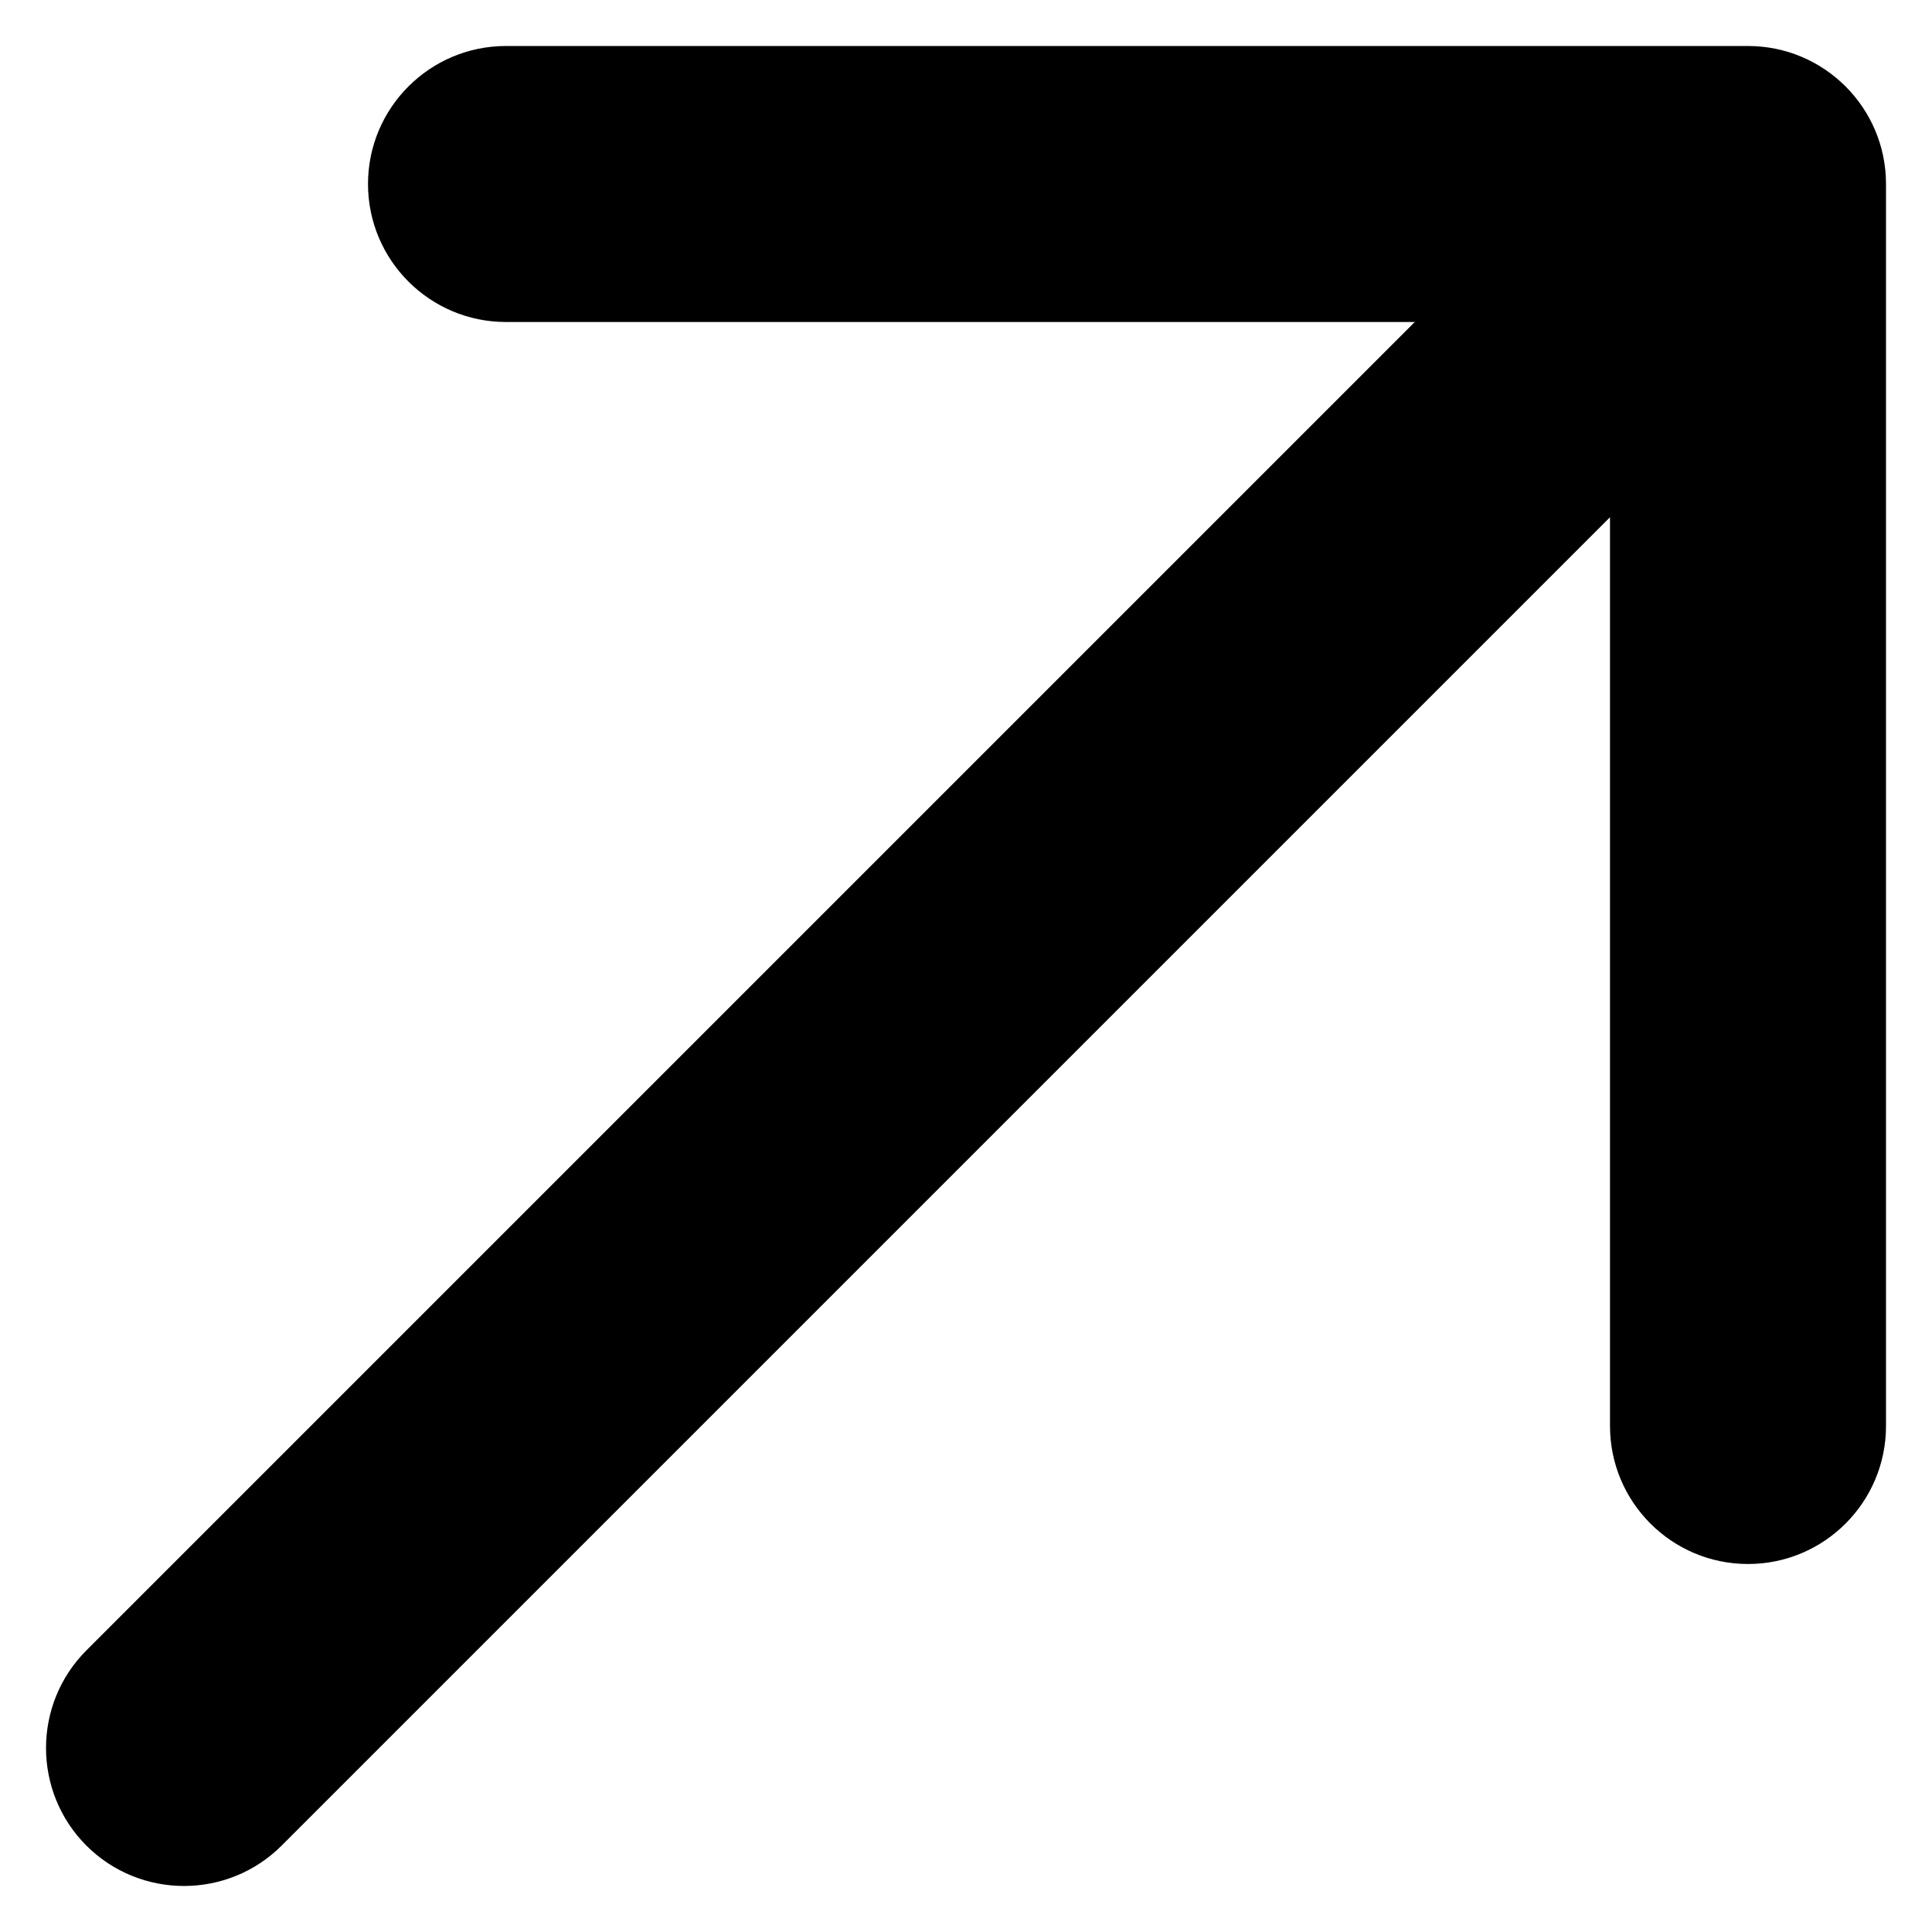
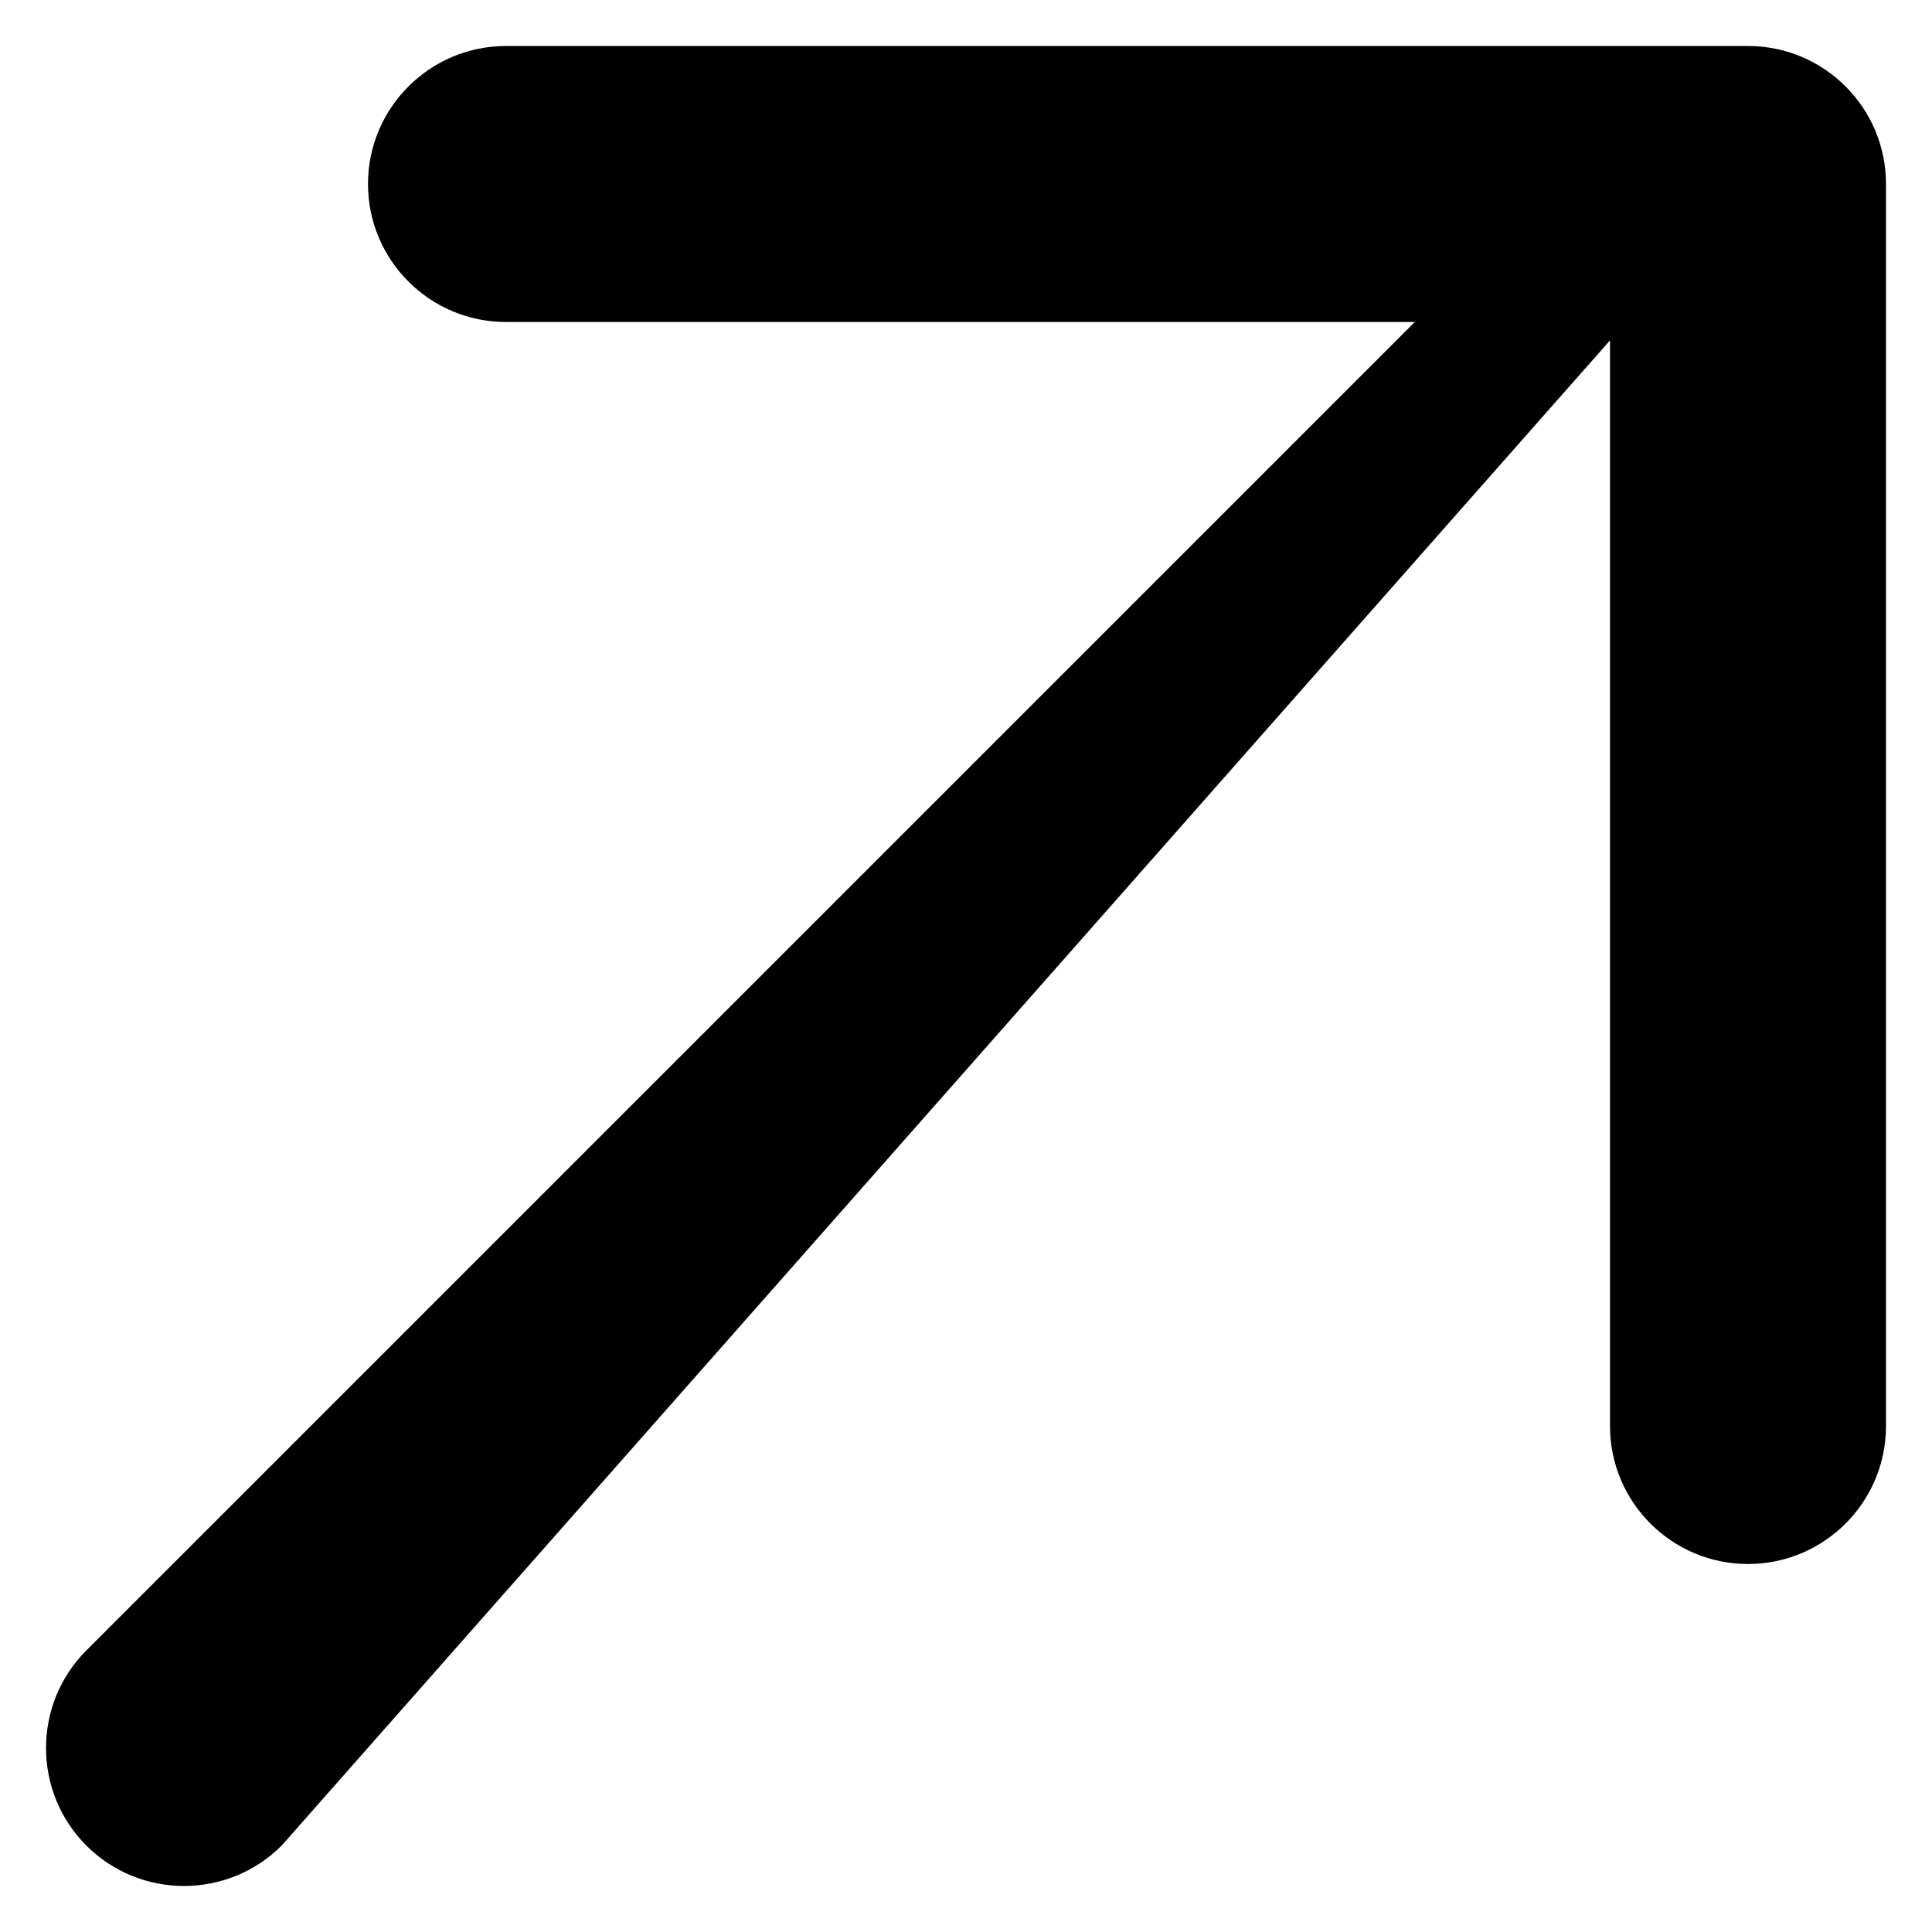
<svg xmlns="http://www.w3.org/2000/svg" width="21" height="21" viewBox="0 0 21 21" fill="none">
-   <path d="M0.939 17.939C0.354 18.525 0.354 19.475 0.939 20.061C1.525 20.646 2.475 20.646 3.061 20.061L0.939 17.939ZM20.5 2C20.5 1.172 19.828 0.5 19 0.5L5.5 0.5C4.672 0.5 4 1.172 4 2C4 2.828 4.672 3.5 5.5 3.5H17.5V15.5C17.5 16.328 18.172 17 19 17C19.828 17 20.5 16.328 20.5 15.5L20.5 2ZM2 19L3.061 20.061L20.061 3.061L19 2L17.939 0.939L0.939 17.939L2 19Z" fill="black" />
+   <path d="M0.939 17.939C0.354 18.525 0.354 19.475 0.939 20.061C1.525 20.646 2.475 20.646 3.061 20.061L0.939 17.939ZM20.5 2C20.5 1.172 19.828 0.5 19 0.5L5.5 0.5C4.672 0.5 4 1.172 4 2C4 2.828 4.672 3.5 5.5 3.5H17.5V15.5C17.5 16.328 18.172 17 19 17C19.828 17 20.5 16.328 20.5 15.5L20.5 2ZM2 19L3.061 20.061L19 2L17.939 0.939L0.939 17.939L2 19Z" fill="black" />
</svg>